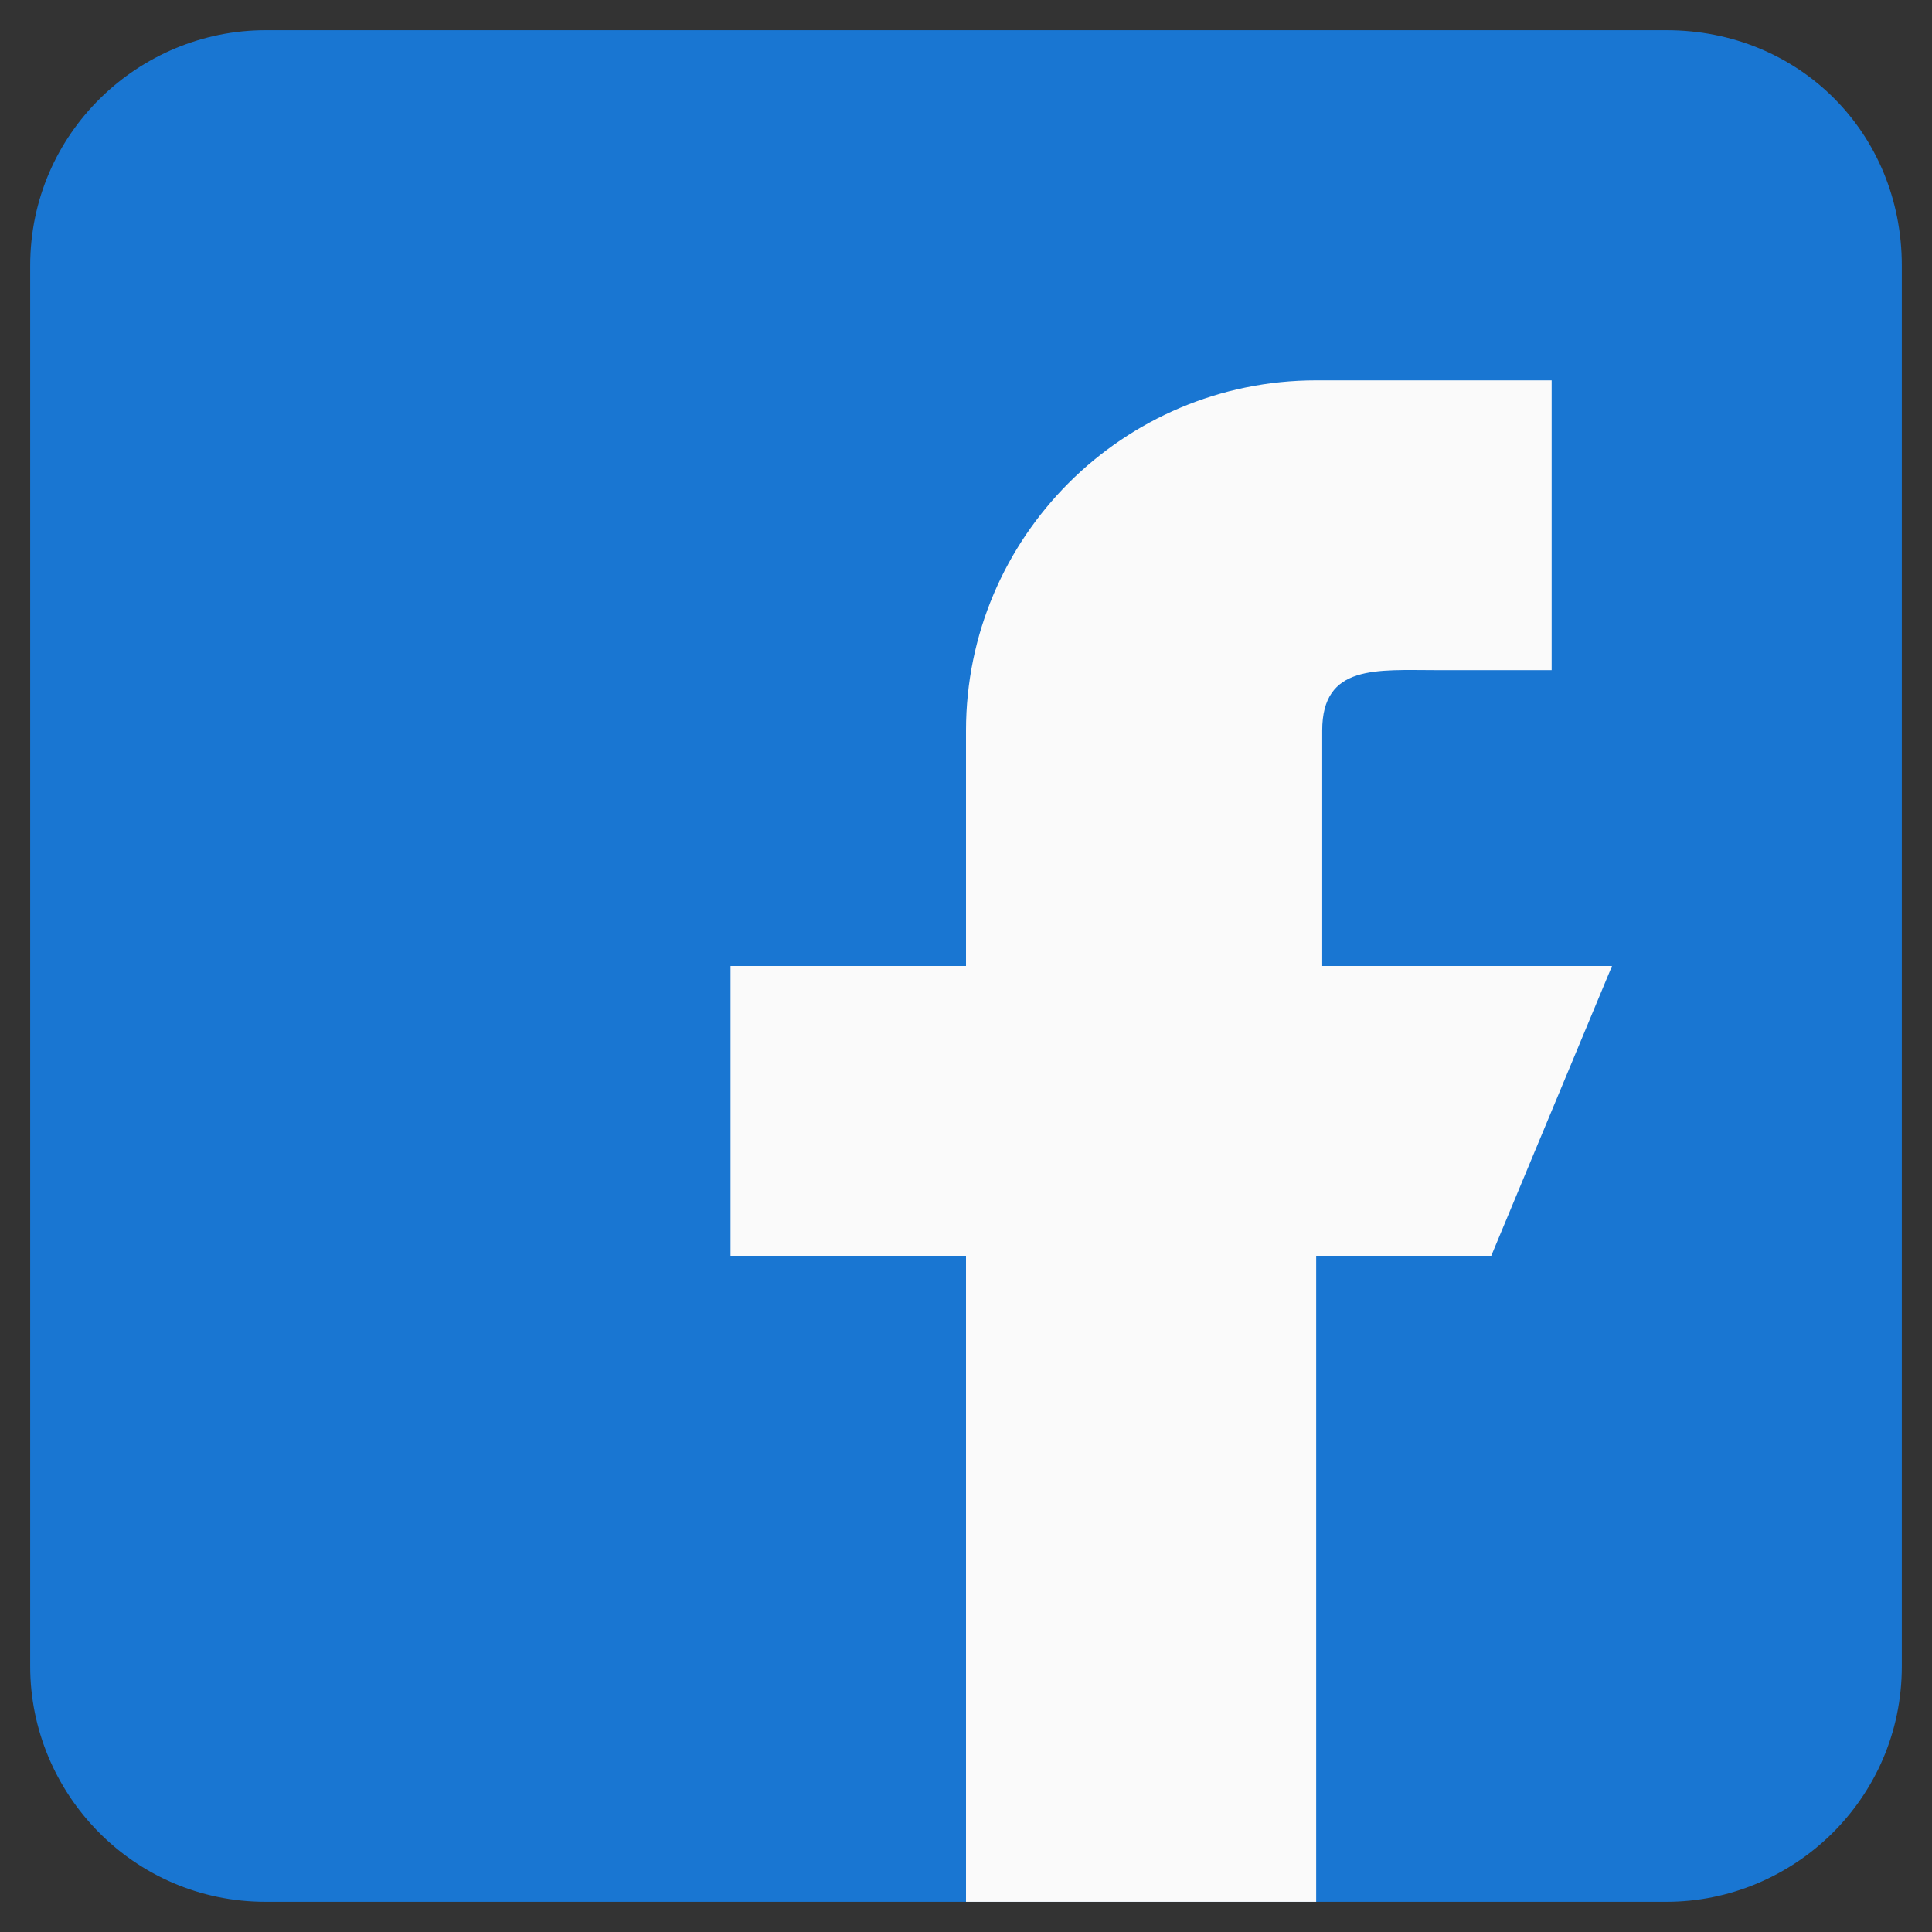
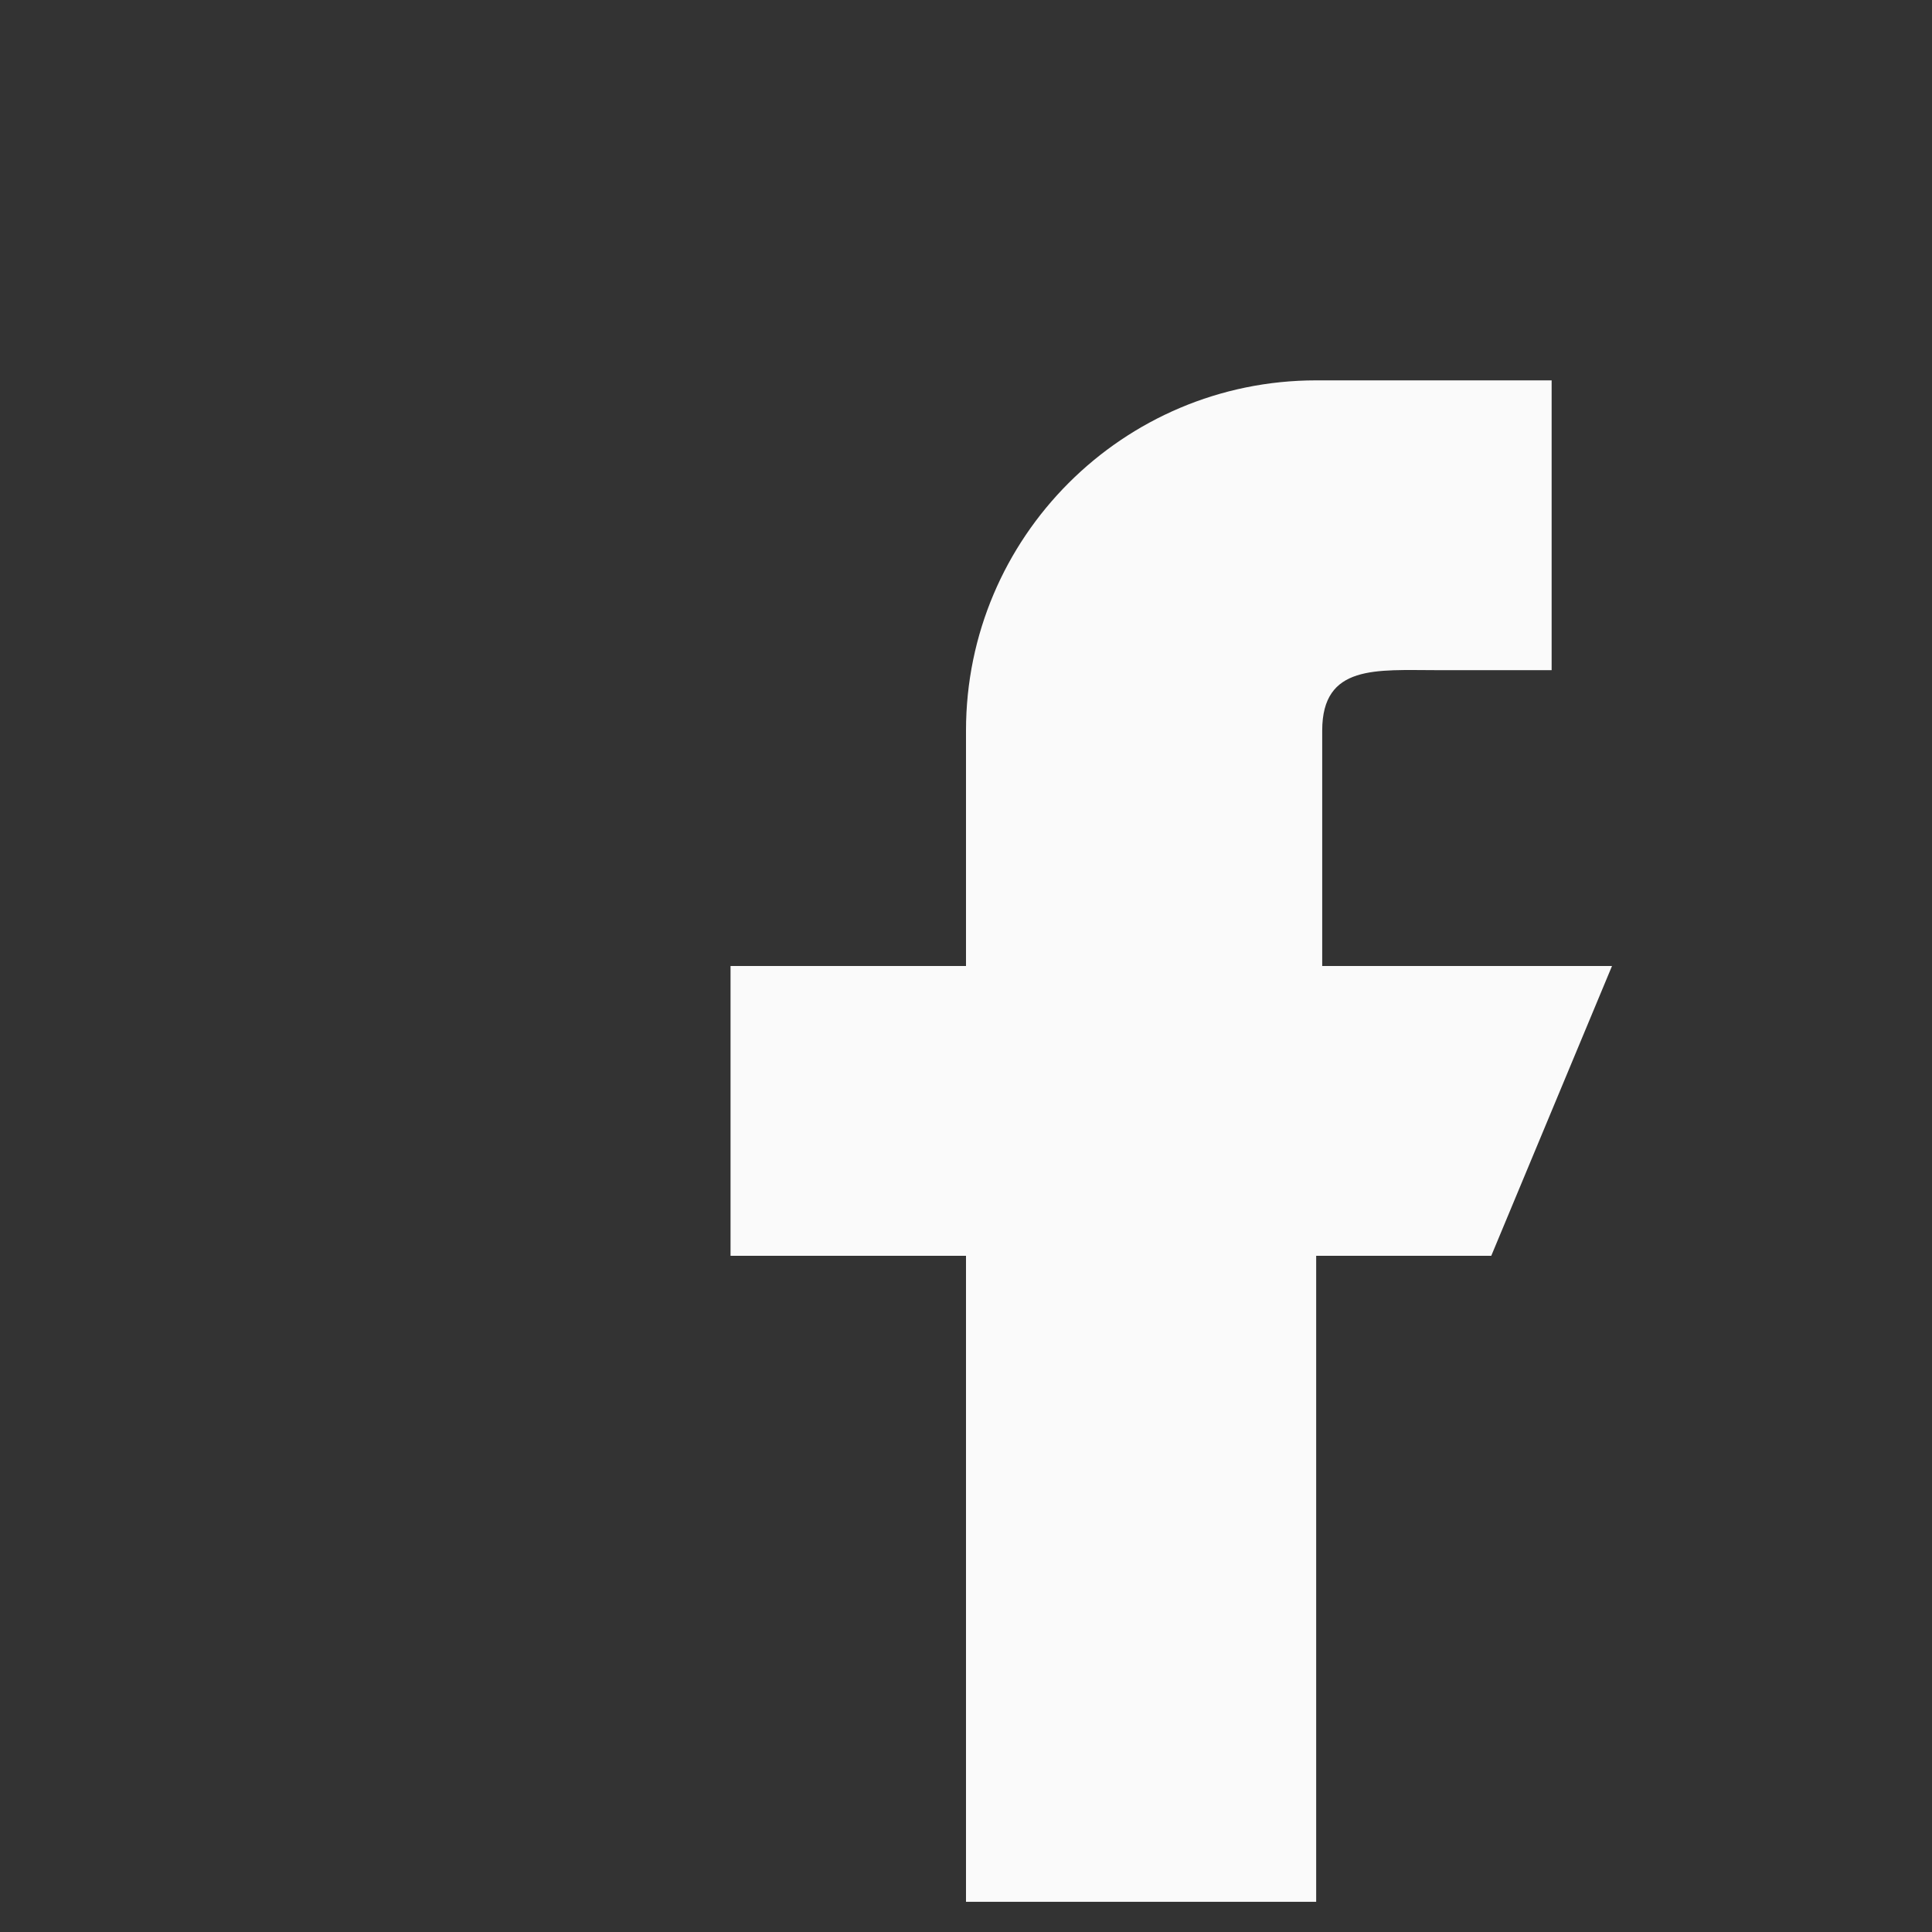
<svg xmlns="http://www.w3.org/2000/svg" version="1.1" id="Capa_1" x="0px" y="0px" viewBox="0 0 32 32" style="enable-background:new 0 0 32 32;" xml:space="preserve">
  <rect x="0" y="0" width="32" height="32" fill="#333333" stroke="none" />
  <style type="text/css">
	.st0{fill:#1976D2;}
	.st1{fill:#FAFAFA;}
</style>
-   <path class="st0" d="M27.6,0.5H4.4c-2.1,0-3.9,1.7-3.9,3.9v23.2c0,2.1,1.7,3.9,3.9,3.9h23.2c2.1,0,3.9-1.7,3.9-3.9V4.4  C31.5,2.2,29.8,0.5,27.6,0.5z" />
  <path class="st1" d="M26.7,16h-4.8v-3.9c0-1.1,0.9-1,1.9-1h1.9V6.3h-3.9l0,0c-3.2,0-5.8,2.6-5.8,5.8V16h-3.9v4.8H16v10.7h5.8V20.8  h2.9L26.7,16z" />
</svg>